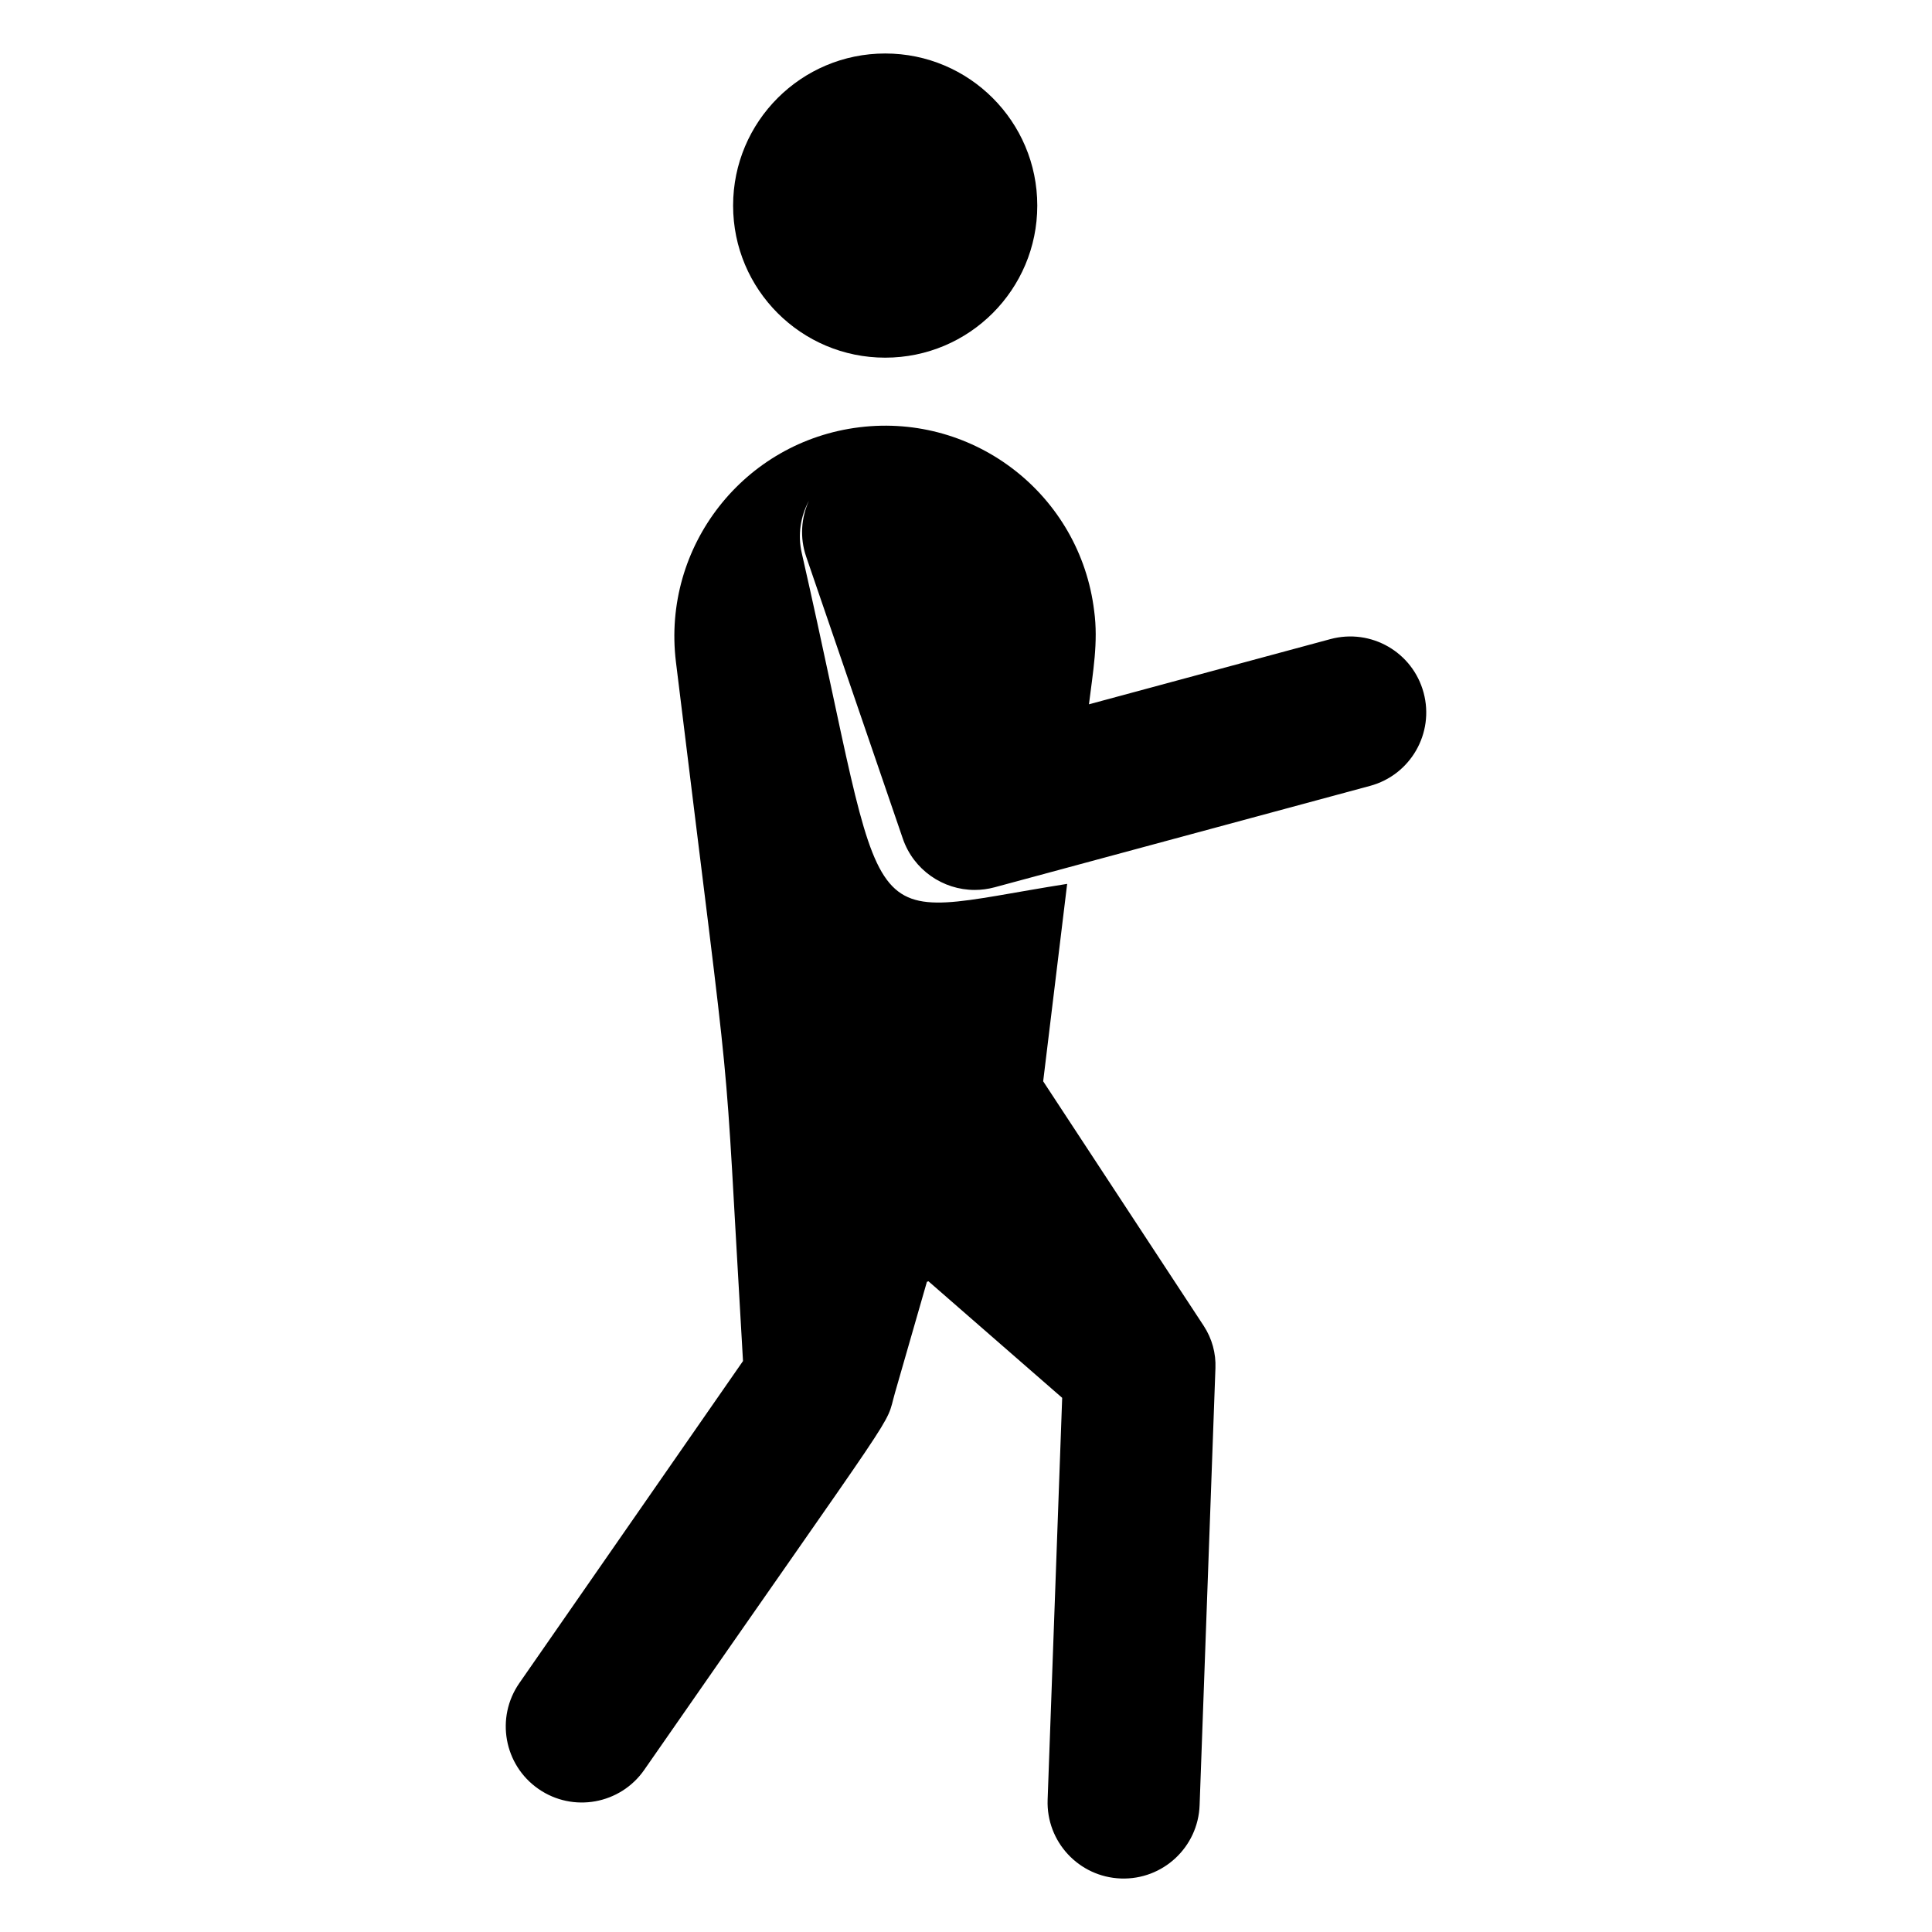
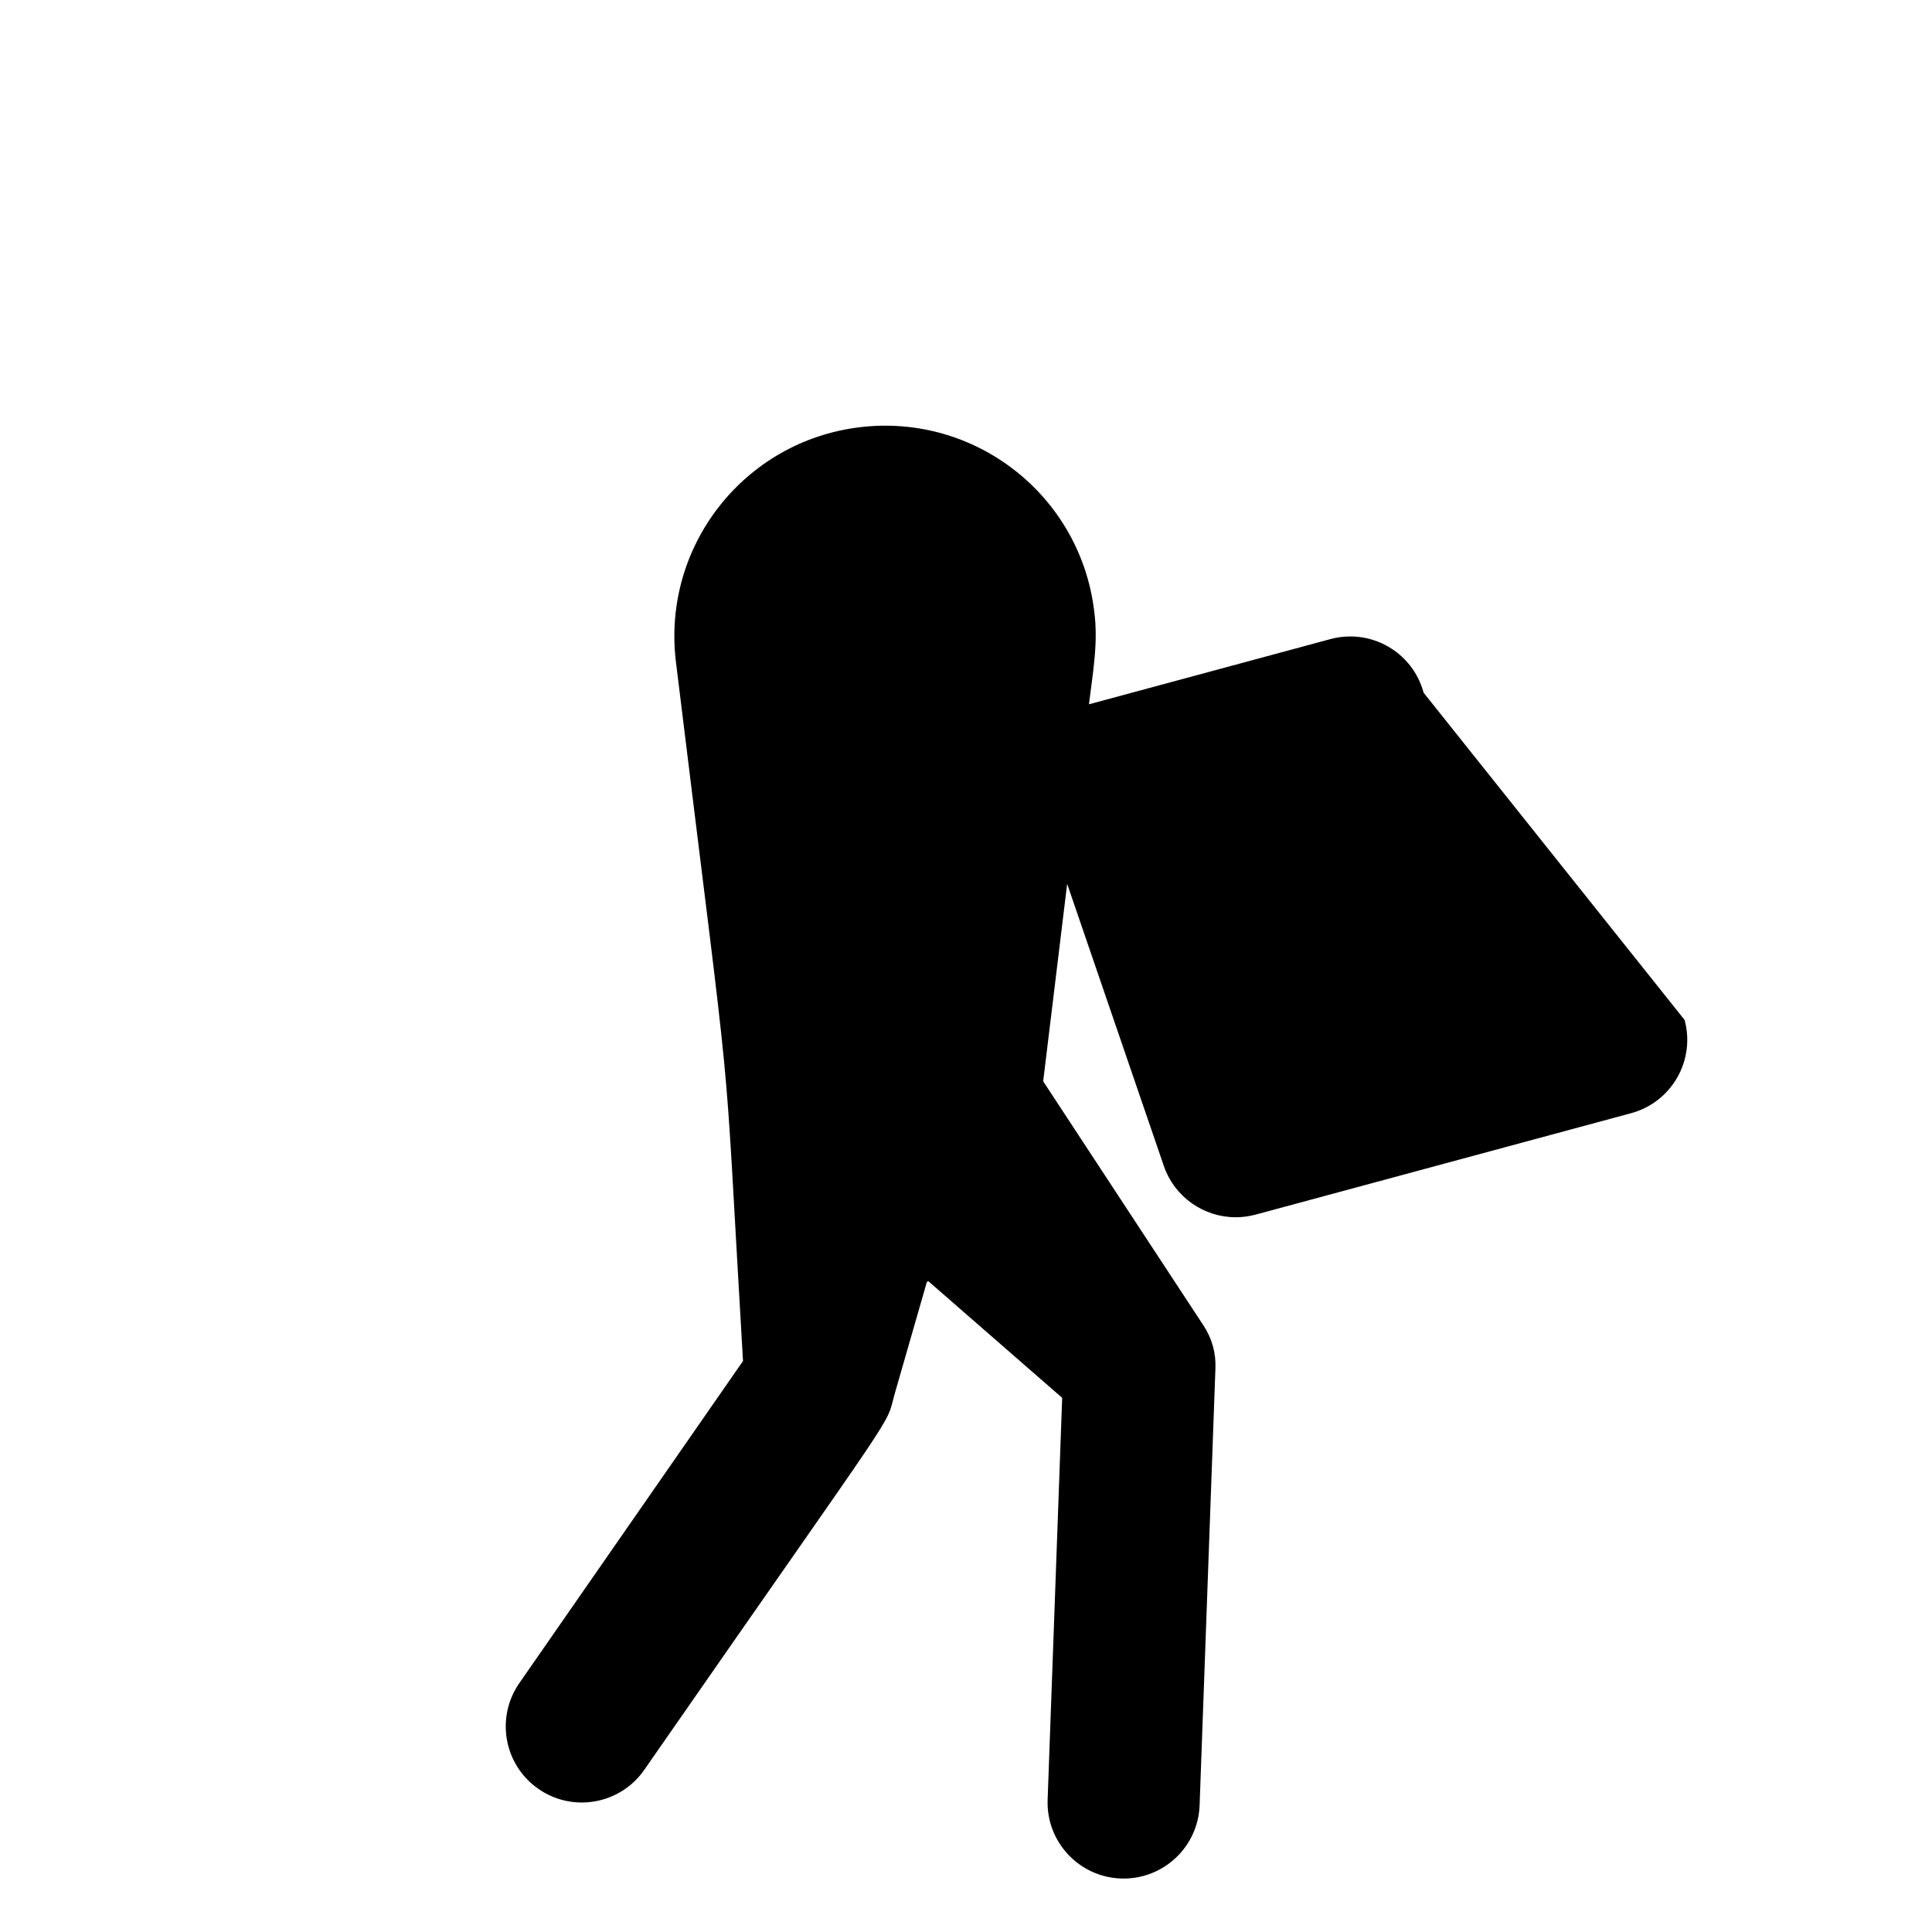
<svg xmlns="http://www.w3.org/2000/svg" fill="#000000" width="800px" height="800px" version="1.1" viewBox="144 144 512 512">
  <g>
-     <path d="m418.89 198.48c0 22.258-18.043 40.305-40.305 40.305-22.258 0-40.305-18.047-40.305-40.305 0-22.262 18.047-40.305 40.305-40.305 22.262 0 40.305 18.043 40.305 40.305" />
-     <path d="m521.27 327.57c-2.894-10.734-13.902-17.102-24.707-14.199l-63.98 17.277c1.051-8.547 2.512-16.469 1.383-24.754-3.727-30.633-31.539-52.395-62.172-48.668-30.633 3.731-52.395 31.539-48.668 62.172 15.895 129.96 12.211 90.723 17.777 185.29l-59.27 85.348c-6.348 9.141-4.086 21.699 5.059 28.047 9.141 6.348 21.699 4.082 28.047-5.059 70.375-101.34 63.543-89.84 66.453-99.957l8.445-29.359c0.145-0.043 0.266-0.117 0.406-0.16l35.445 30.895-3.856 106.51c-0.402 11.125 8.289 20.465 19.41 20.867 11.125 0.402 20.465-8.289 20.867-19.41l4.195-115.88c0.145-3.836-0.859-7.746-3.125-11.195l-1.828-2.785-40.699-61.996 6.356-52.32c-57.562 9.109-46.453 17.18-70.332-87.664-1.137-4.918-0.285-9.77 1.898-13.883-2.035 4.508-2.469 9.754-0.738 14.805l25.613 74.734c2.848 8.312 10.641 13.617 19.055 13.617 1.742 0 3.512-0.227 5.266-0.699l99.504-26.875c10.742-2.902 17.098-13.961 14.195-24.707zm-162.19-52.254c-0.02 0.035-0.043 0.07-0.062 0.105 0.023-0.035 0.043-0.07 0.062-0.105z" />
+     <path d="m521.27 327.57c-2.894-10.734-13.902-17.102-24.707-14.199l-63.98 17.277c1.051-8.547 2.512-16.469 1.383-24.754-3.727-30.633-31.539-52.395-62.172-48.668-30.633 3.731-52.395 31.539-48.668 62.172 15.895 129.96 12.211 90.723 17.777 185.29l-59.27 85.348c-6.348 9.141-4.086 21.699 5.059 28.047 9.141 6.348 21.699 4.082 28.047-5.059 70.375-101.34 63.543-89.84 66.453-99.957l8.445-29.359c0.145-0.043 0.266-0.117 0.406-0.16l35.445 30.895-3.856 106.51c-0.402 11.125 8.289 20.465 19.41 20.867 11.125 0.402 20.465-8.289 20.867-19.41l4.195-115.88c0.145-3.836-0.859-7.746-3.125-11.195l-1.828-2.785-40.699-61.996 6.356-52.32l25.613 74.734c2.848 8.312 10.641 13.617 19.055 13.617 1.742 0 3.512-0.227 5.266-0.699l99.504-26.875c10.742-2.902 17.098-13.961 14.195-24.707zm-162.19-52.254c-0.02 0.035-0.043 0.07-0.062 0.105 0.023-0.035 0.043-0.07 0.062-0.105z" />
  </g>
</svg>